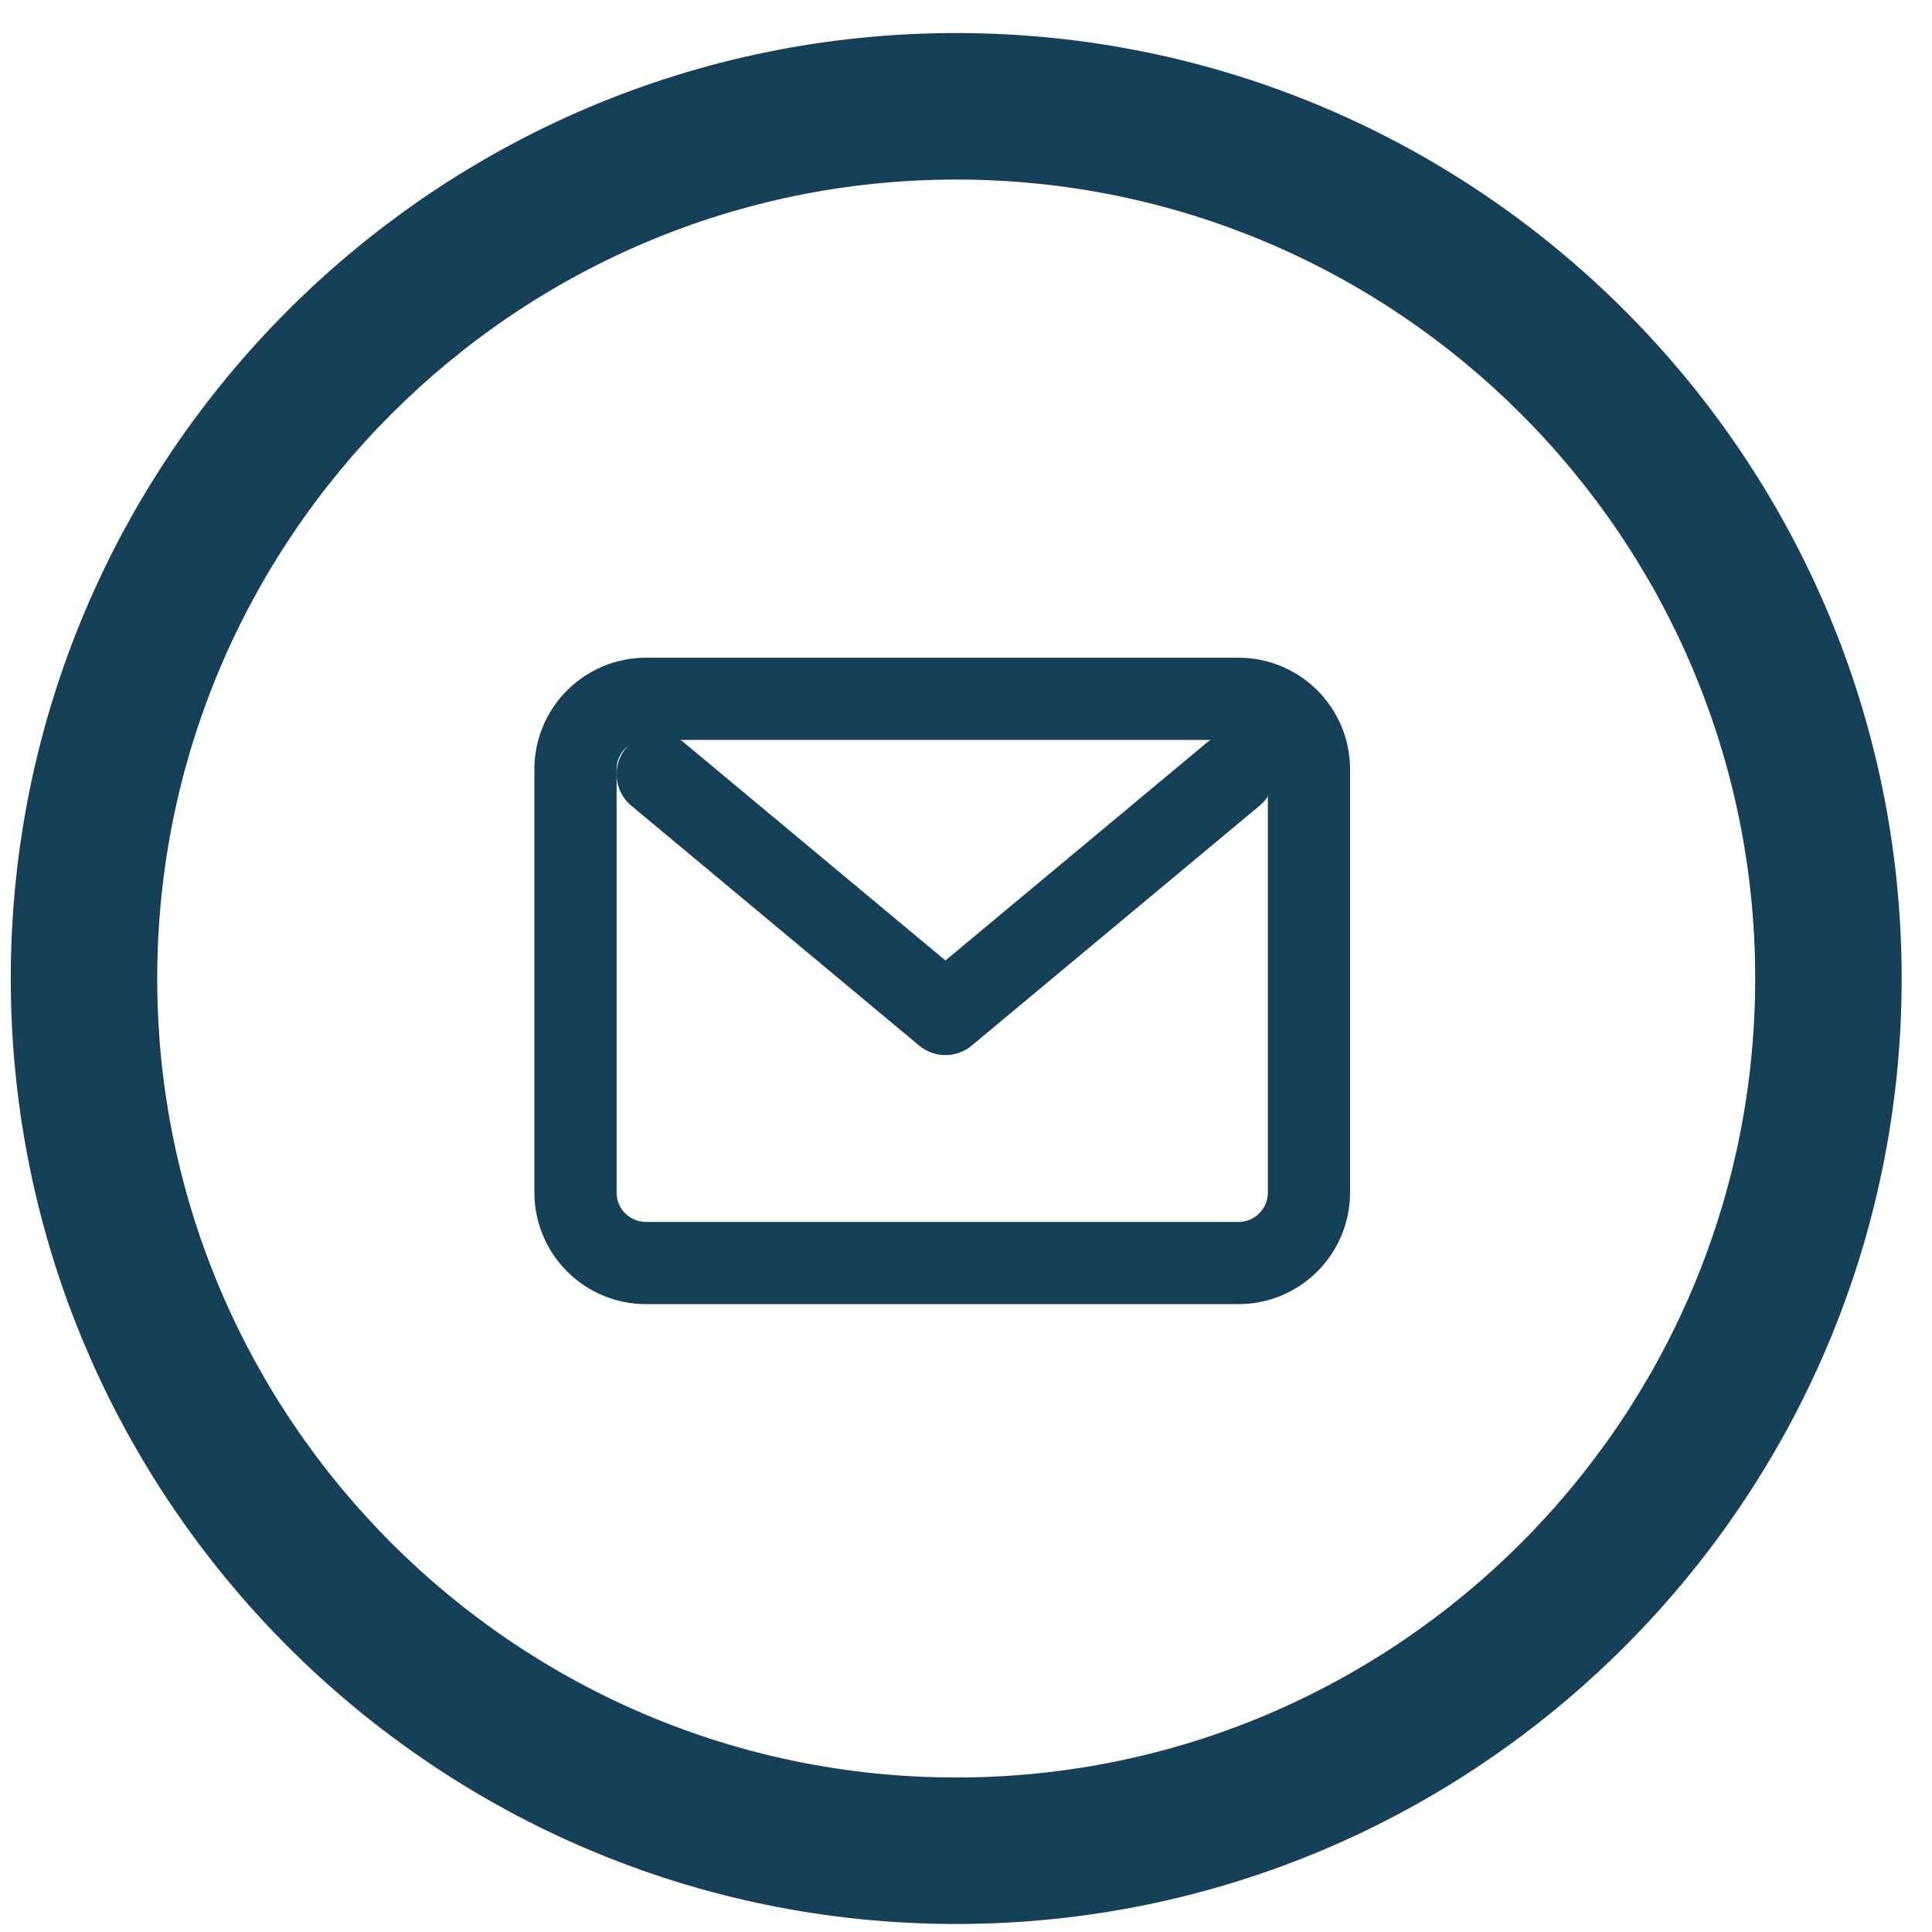
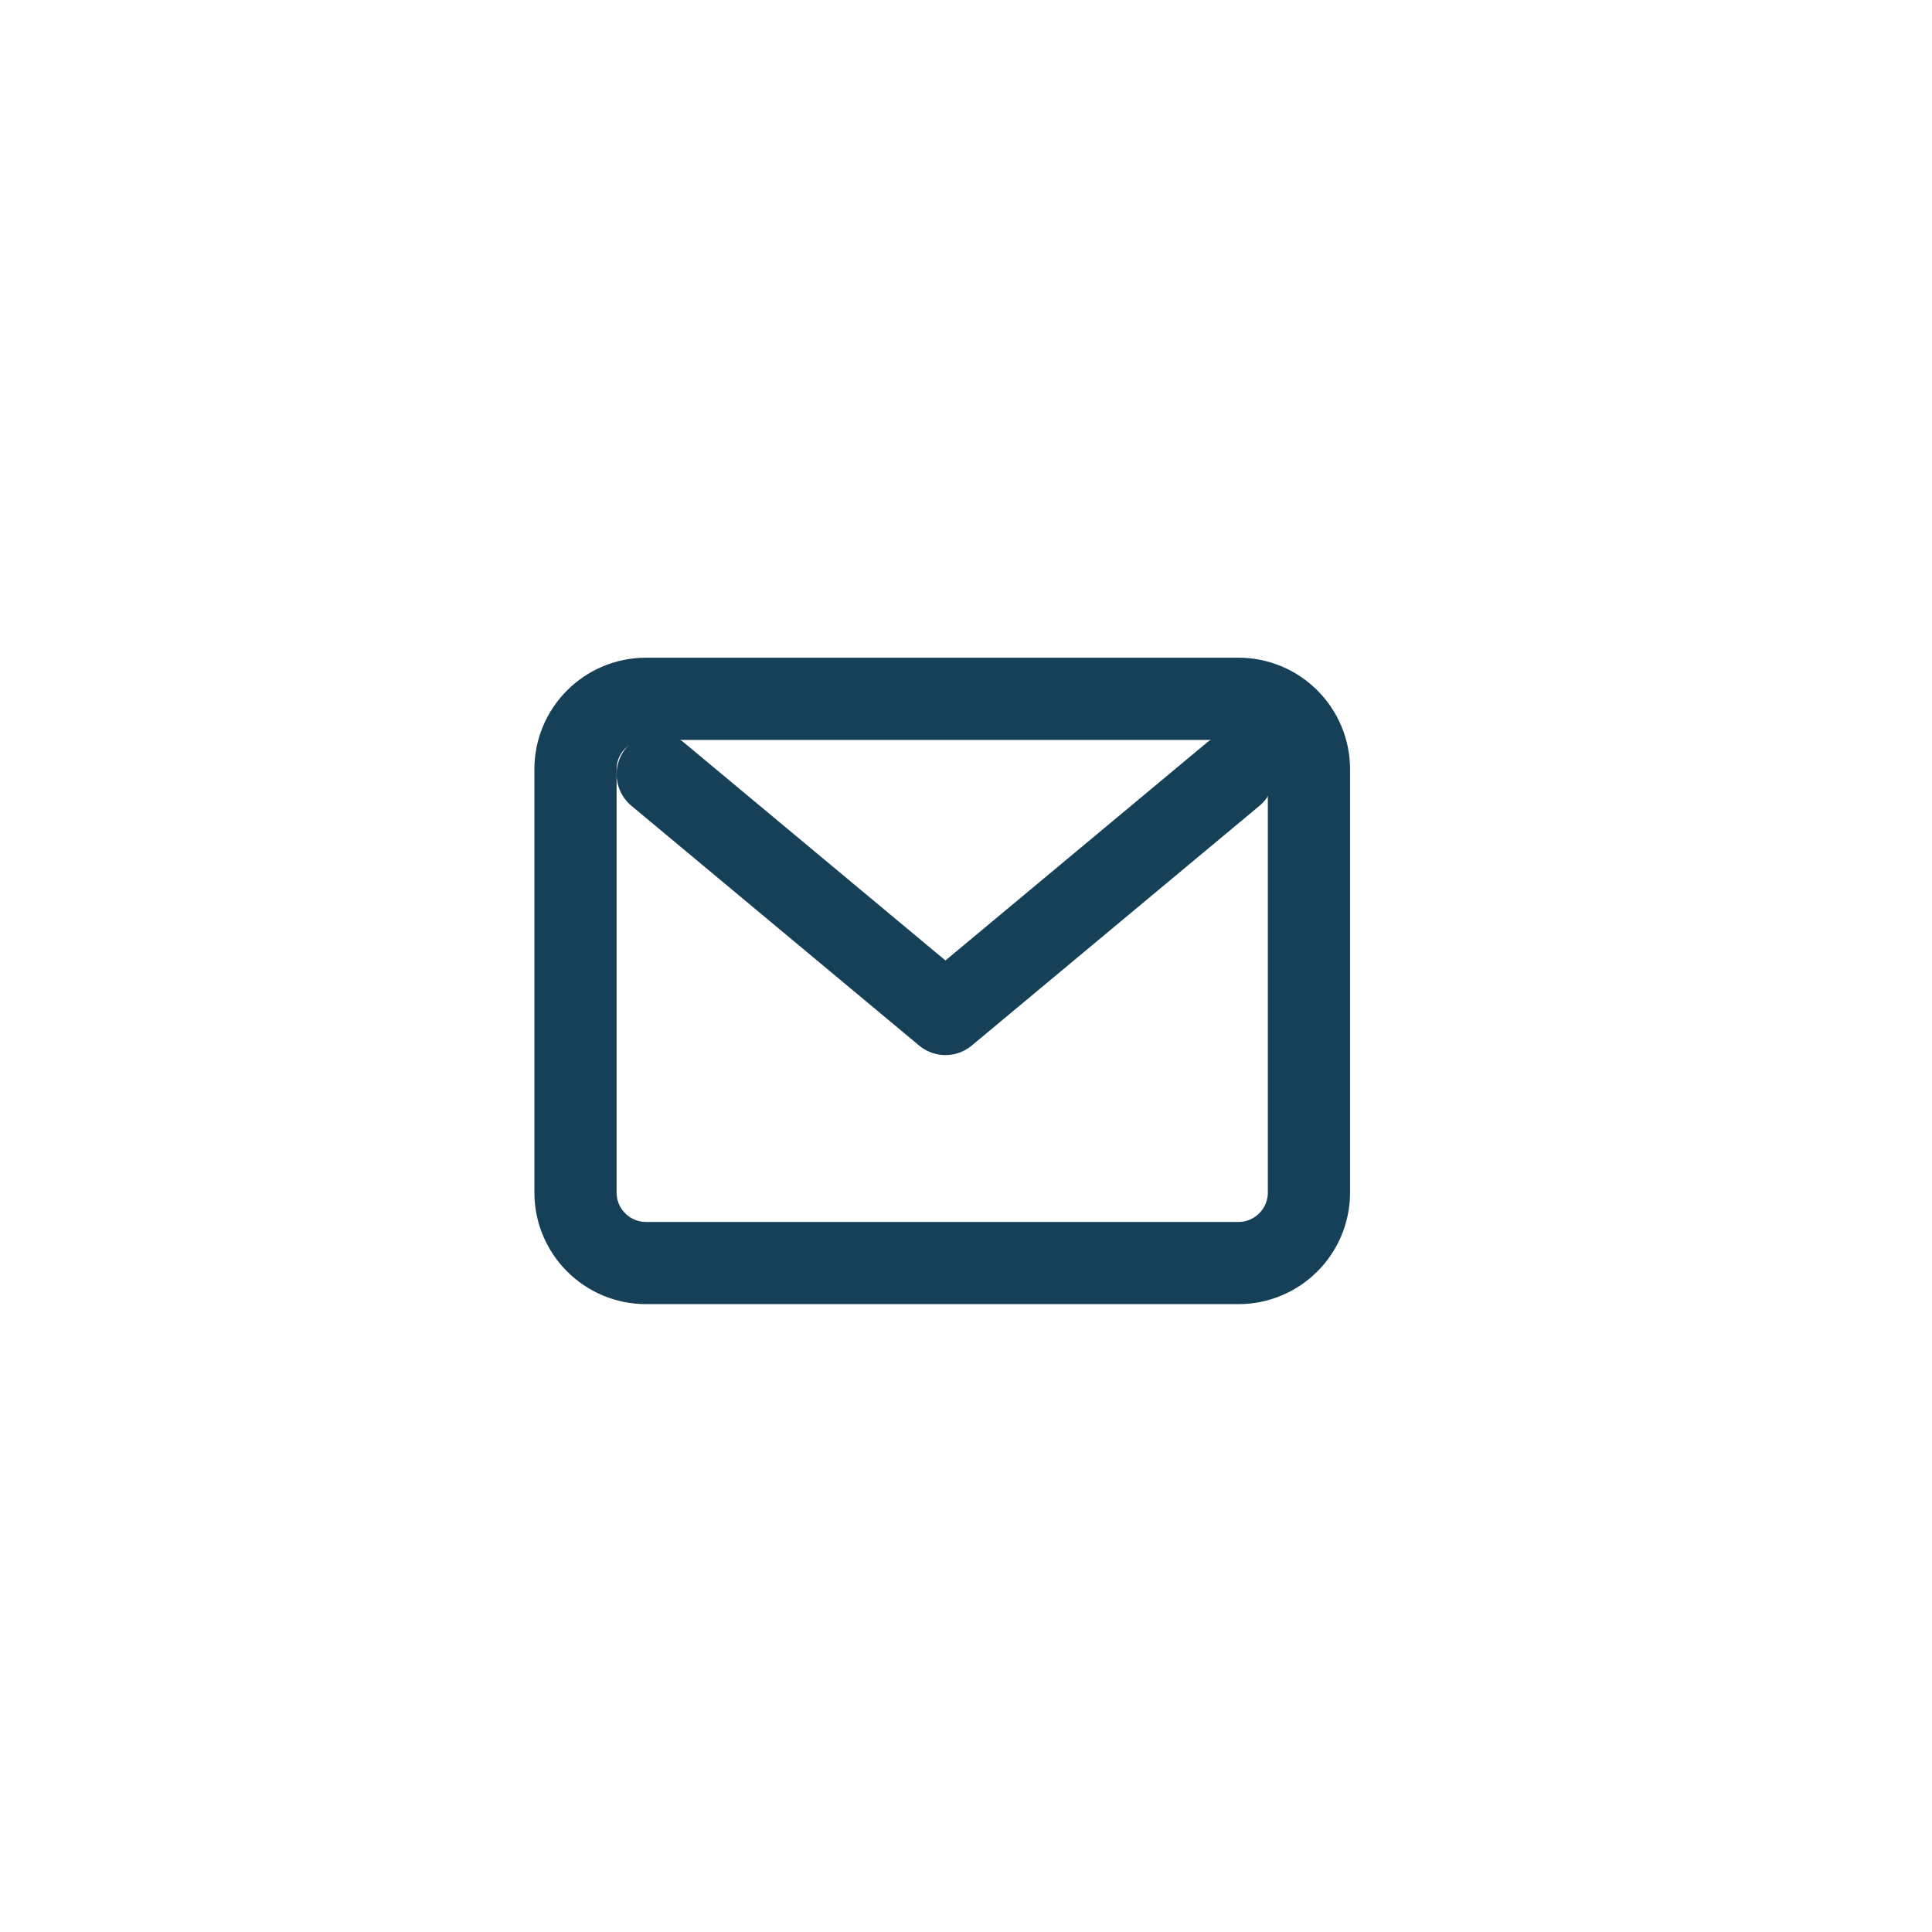
<svg xmlns="http://www.w3.org/2000/svg" width="47" height="47" viewBox="0 0 47 47" fill="none">
  <path d="M16 18.834L23 24.667L30 18.834" stroke="#164058" stroke-width="2" stroke-linecap="round" stroke-linejoin="round" />
  <path d="M30.128 17H15.716C14.768 17 14 17.768 14 18.716V29.01C14 29.957 14.768 30.726 15.716 30.726H30.128C31.075 30.726 31.843 29.957 31.843 29.01V18.716C31.843 17.768 31.075 17 30.128 17Z" stroke="#164058" stroke-width="2" stroke-linecap="round" stroke-linejoin="round" />
-   <path d="M23.262 0.804C10.579 0.804 0.262 11.121 0.262 23.805C0.262 36.487 10.579 46.805 23.262 46.805C35.945 46.805 46.262 36.487 46.262 23.805C46.262 11.121 35.945 0.804 23.262 0.804ZM23.262 43.241C12.546 43.241 3.825 34.521 3.825 23.805C3.825 13.088 12.546 4.368 23.262 4.368C33.98 4.368 42.699 13.088 42.699 23.805C42.699 34.521 33.978 43.241 23.262 43.241Z" fill="#164058" />
</svg>